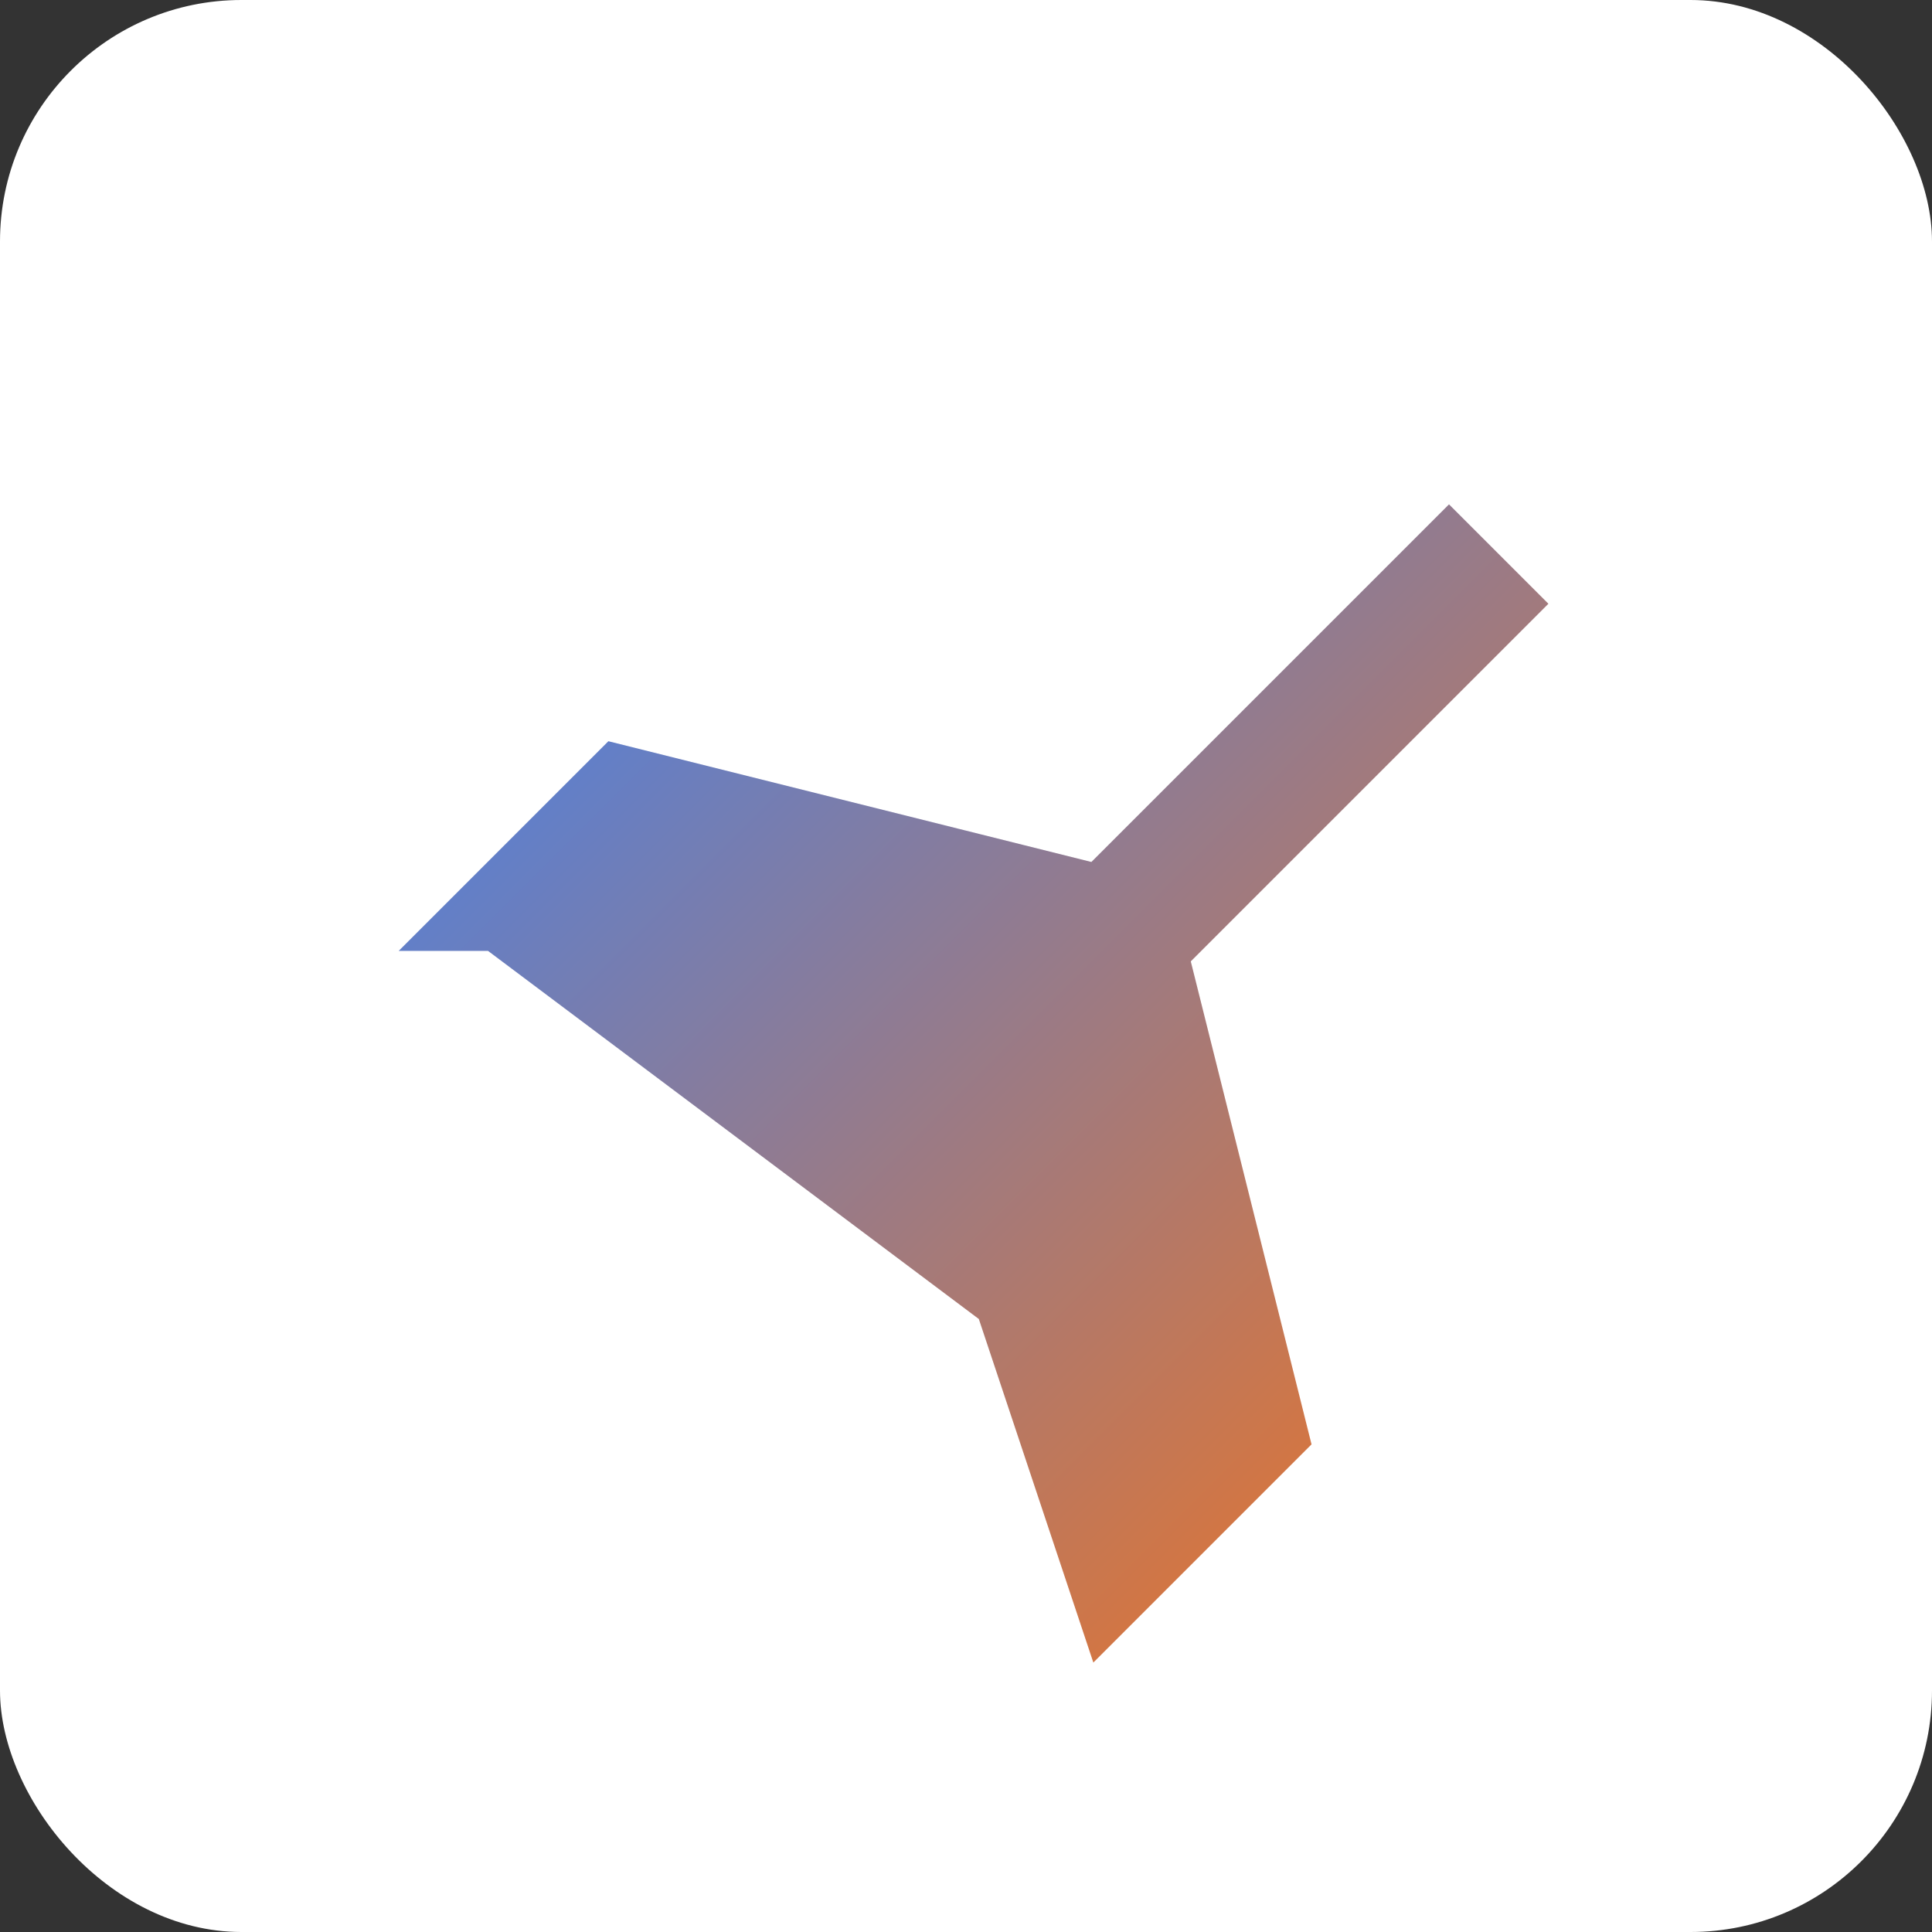
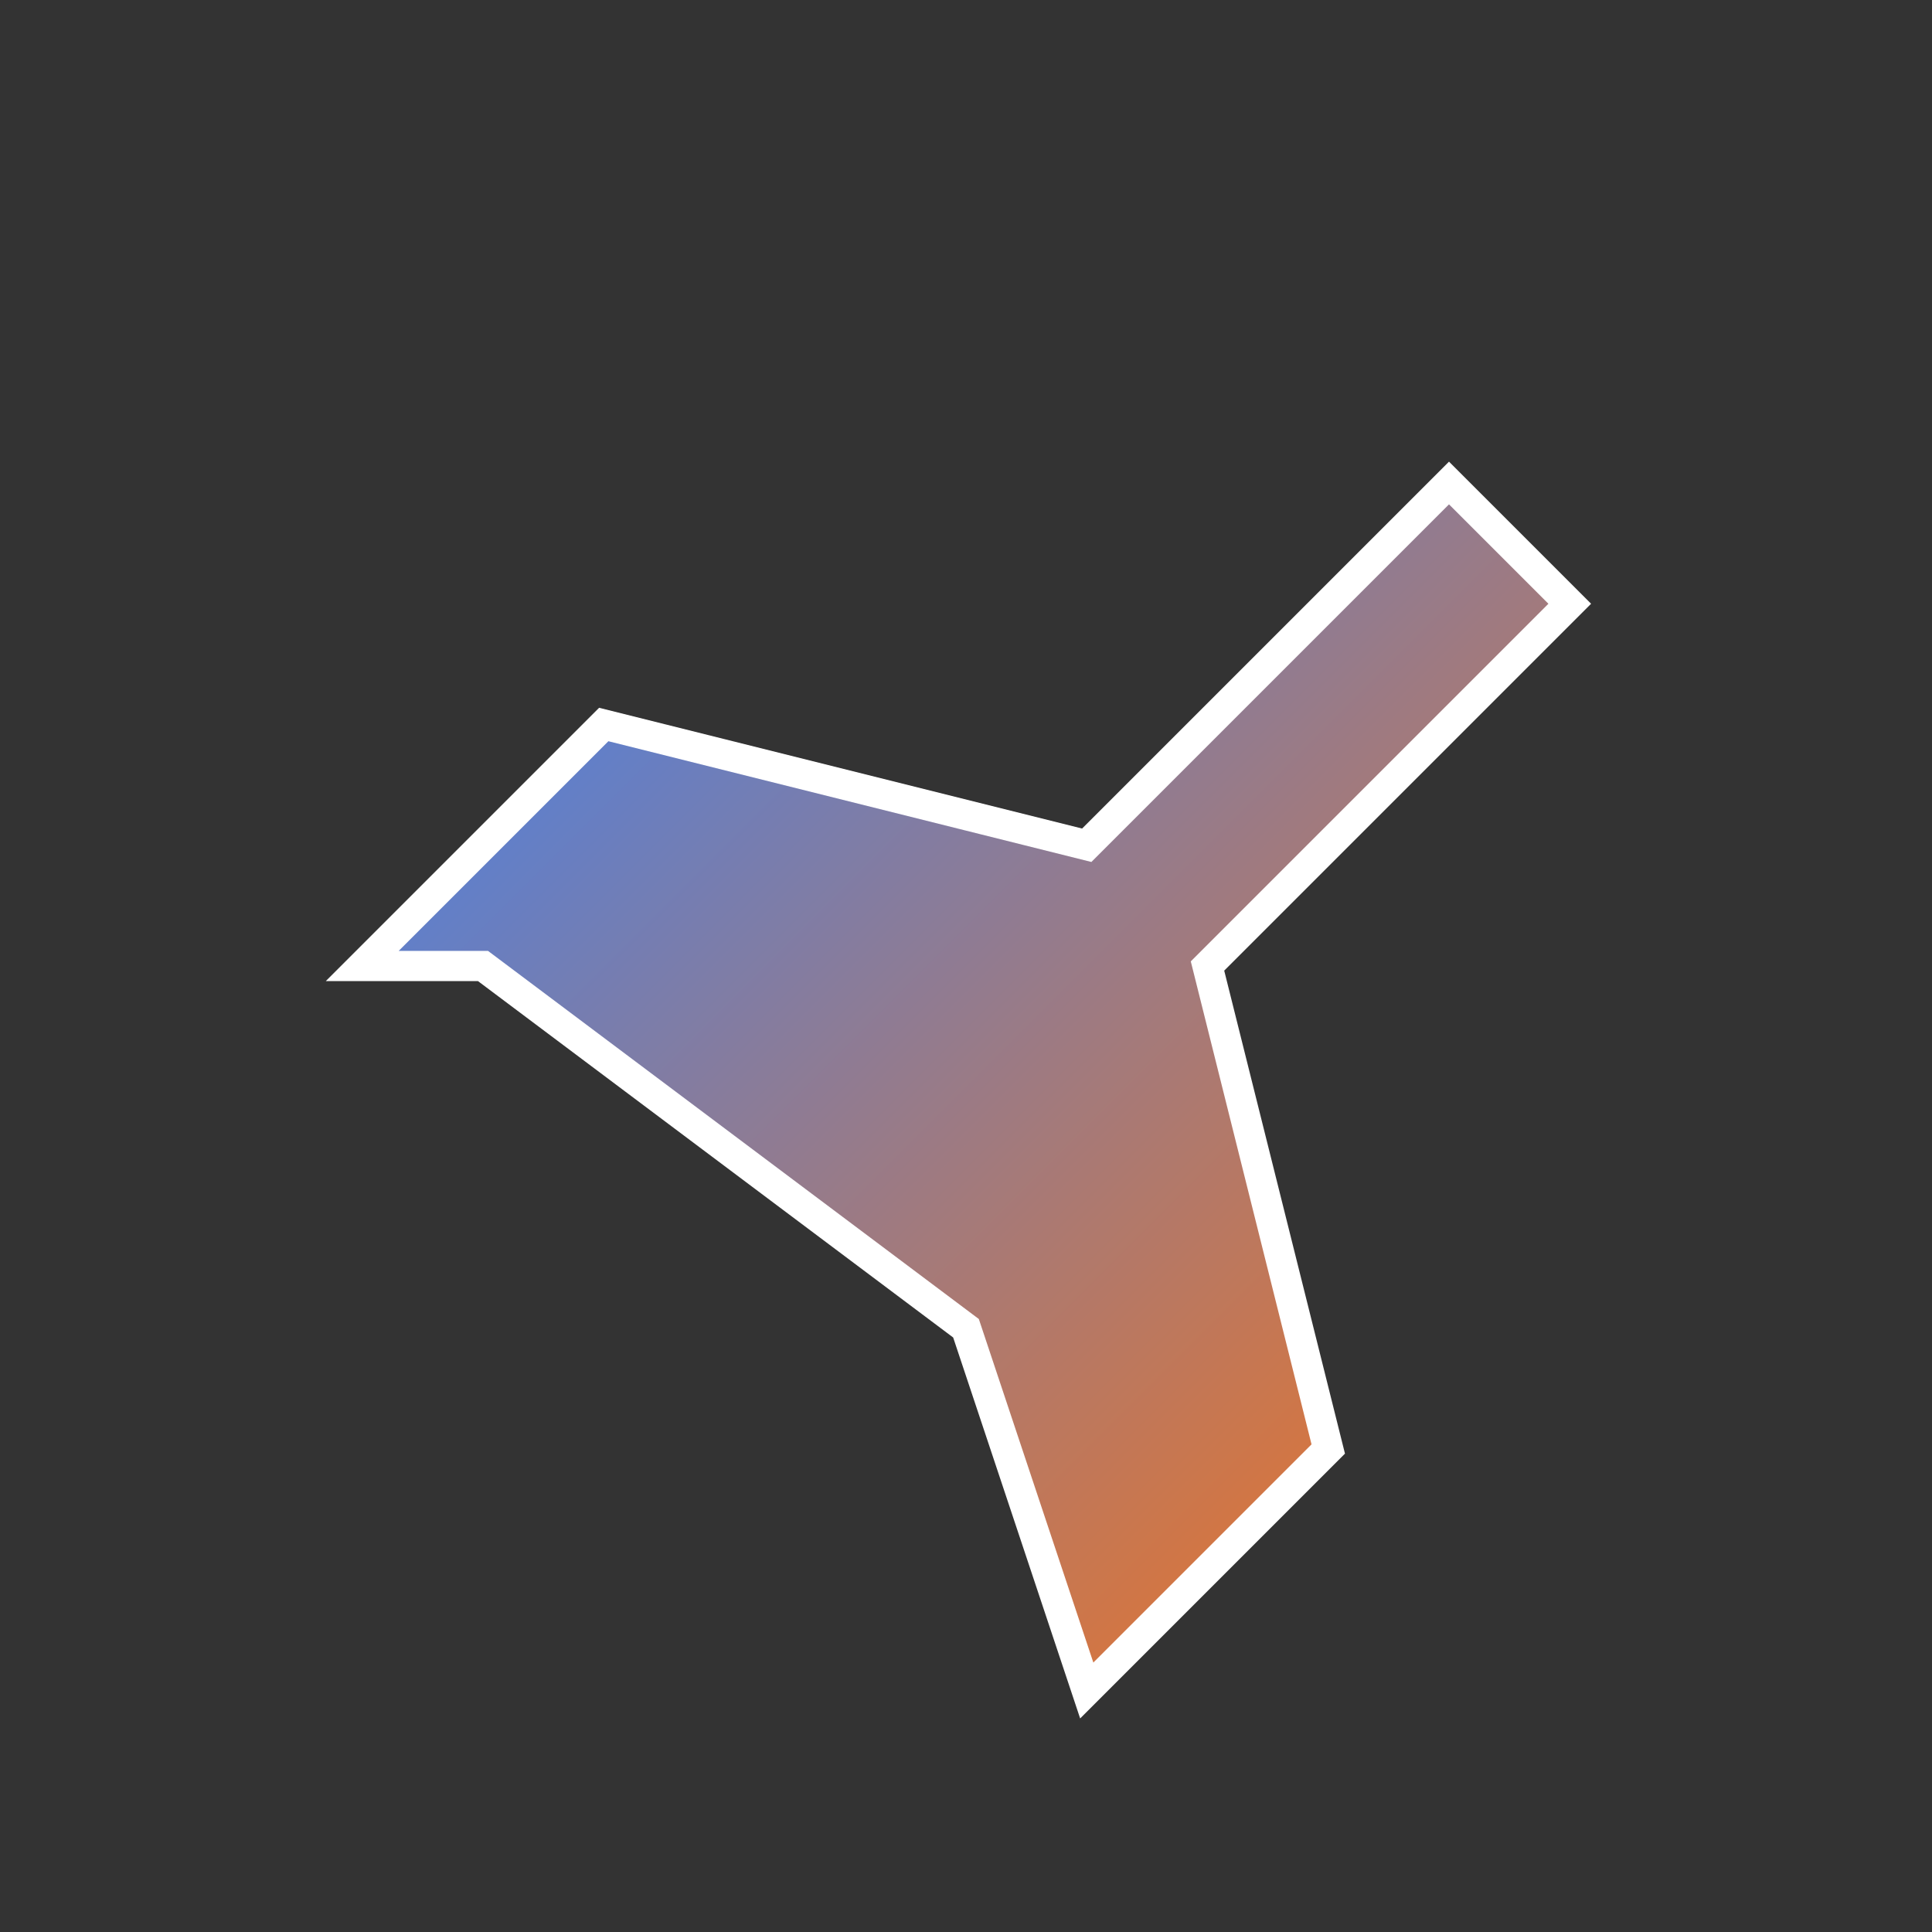
<svg xmlns="http://www.w3.org/2000/svg" viewBox="0 0 32 32" width="32" height="32">
  <rect x="0" y="0" width="32" height="32" fill="#333333" stroke="none" />
  <defs>
    <linearGradient id="planeGradient" x1="0%" y1="0%" x2="100%" y2="100%">
      <stop offset="0%" style="stop-color:#3B82F6" />
      <stop offset="100%" style="stop-color:#F97316" />
    </linearGradient>
  </defs>
-   <rect width="32" height="32" rx="4" fill="white" />
  <path d="M6 16l4-4 8 2 6-6 2 2-6 6 2 8-4 4-2-6-8-6z" fill="url(#planeGradient)" stroke="white" stroke-width="0.5" />
</svg>